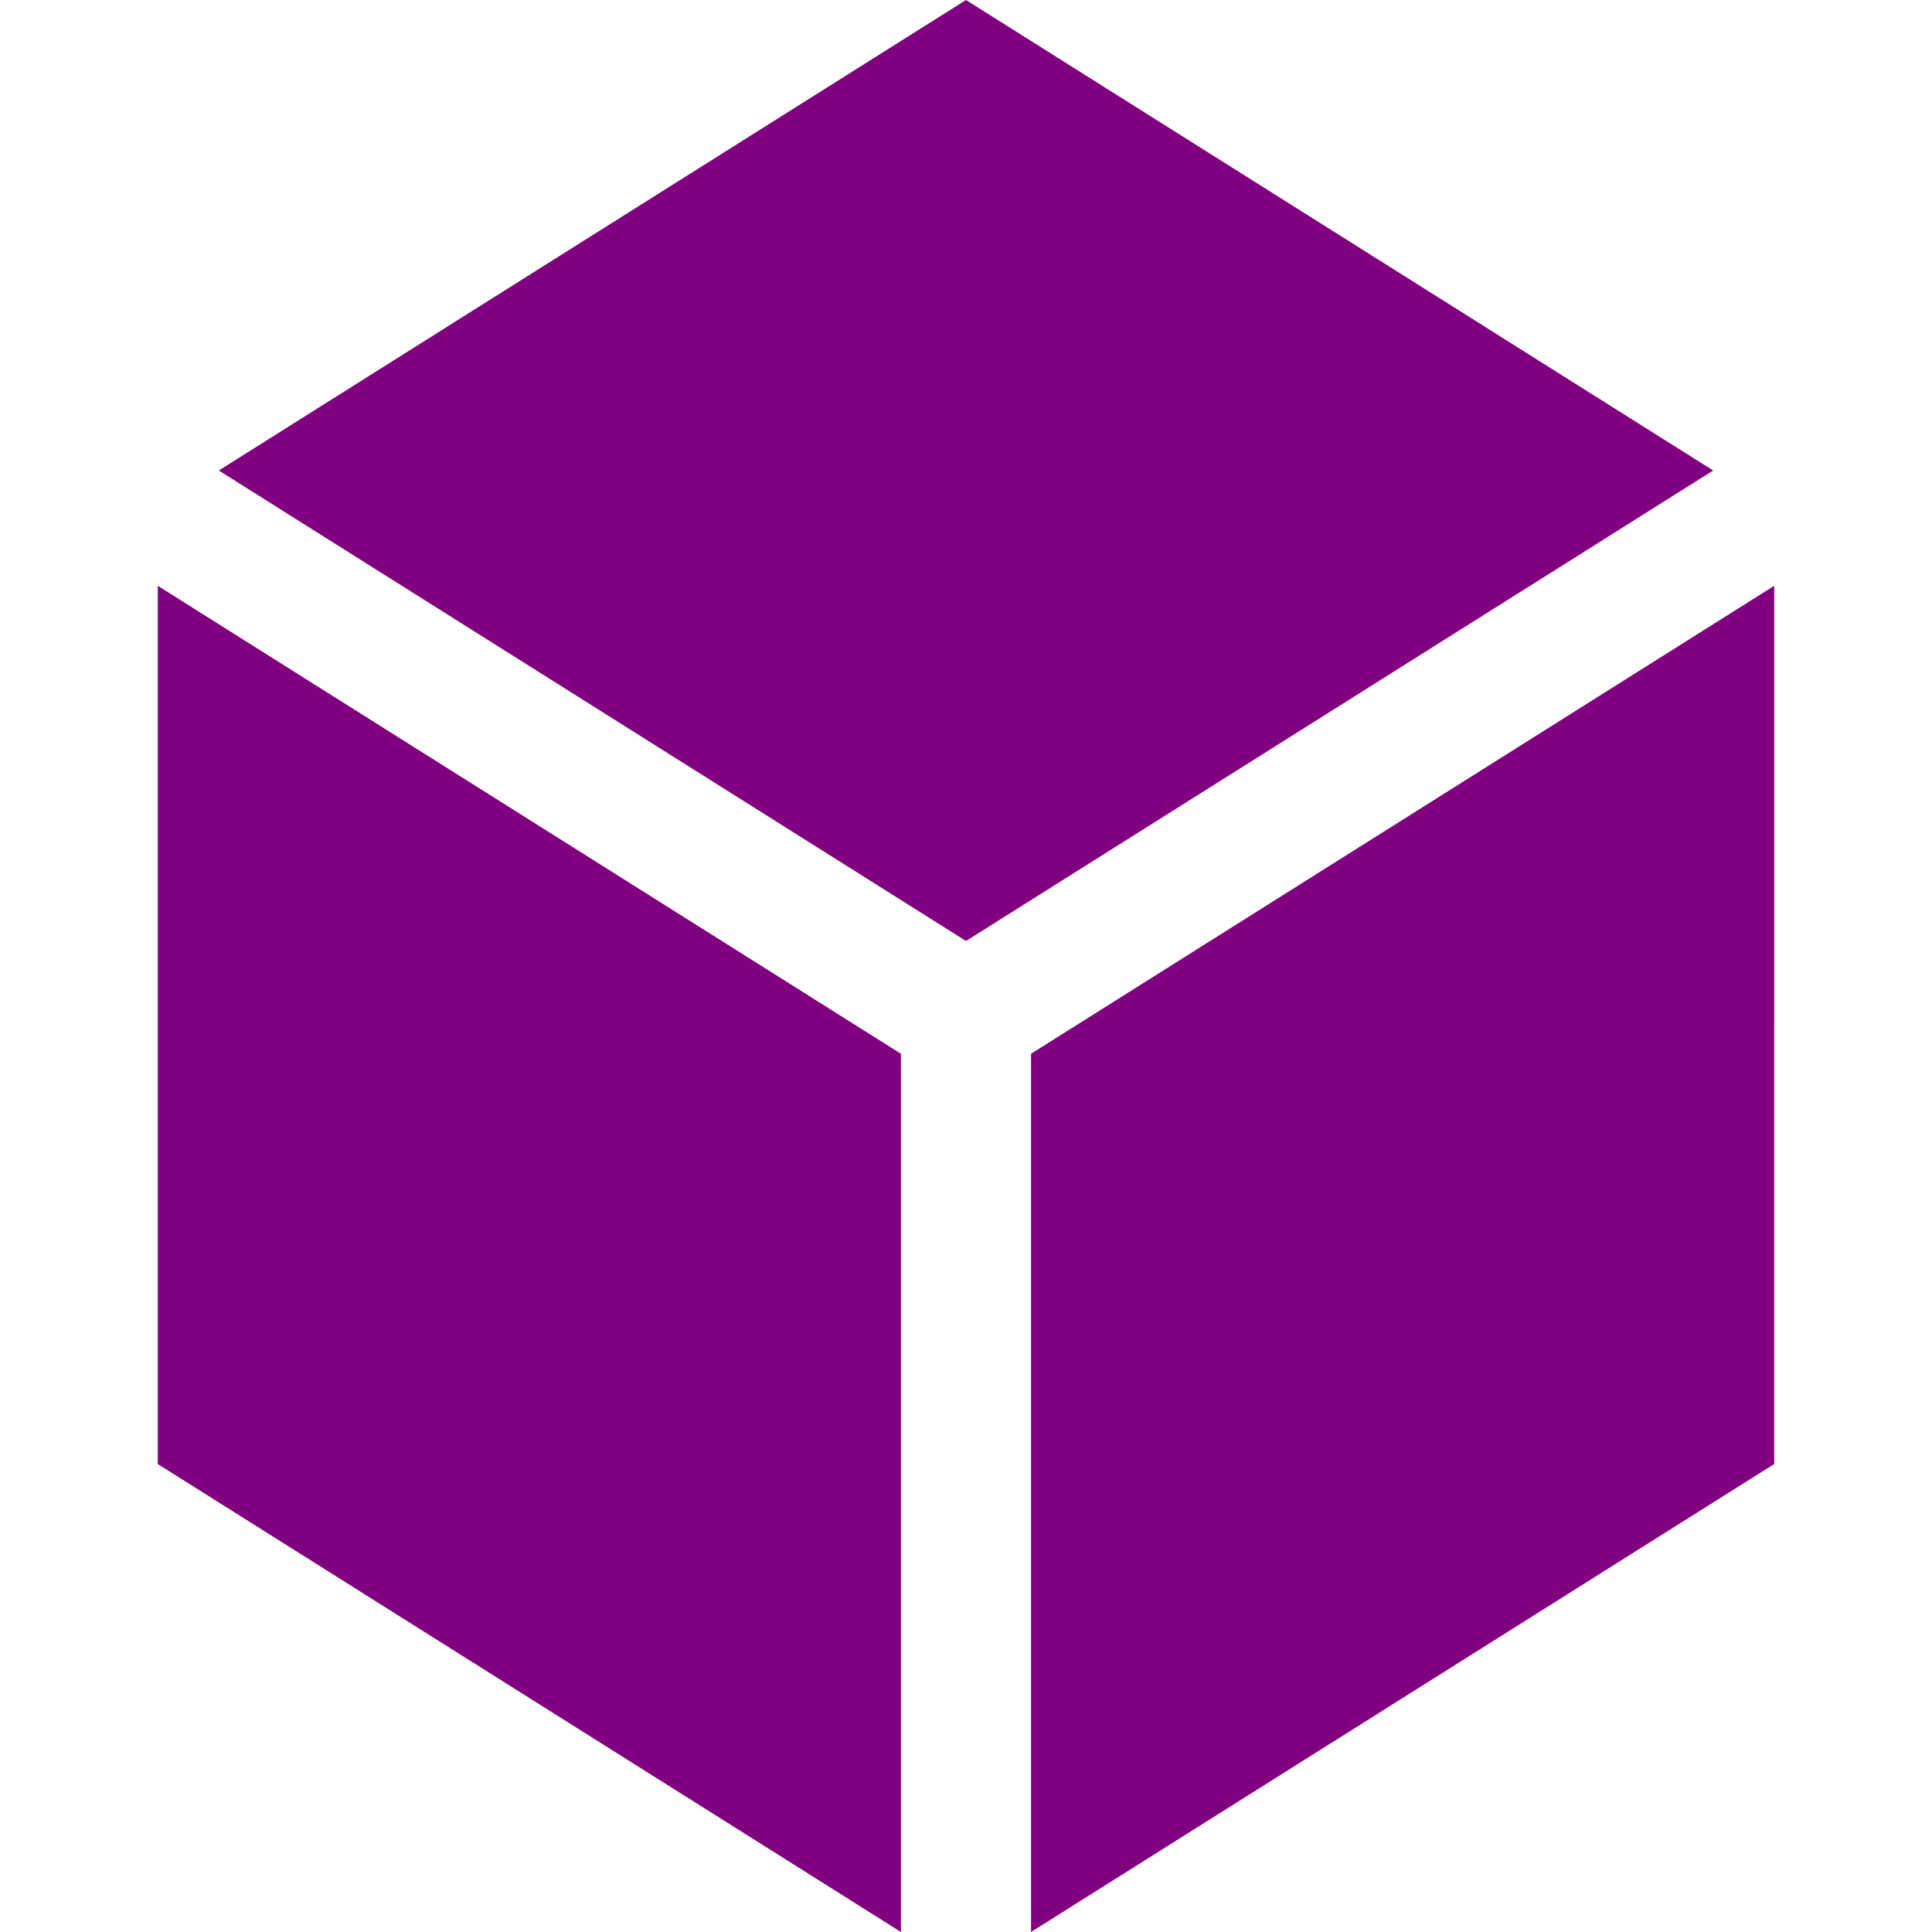
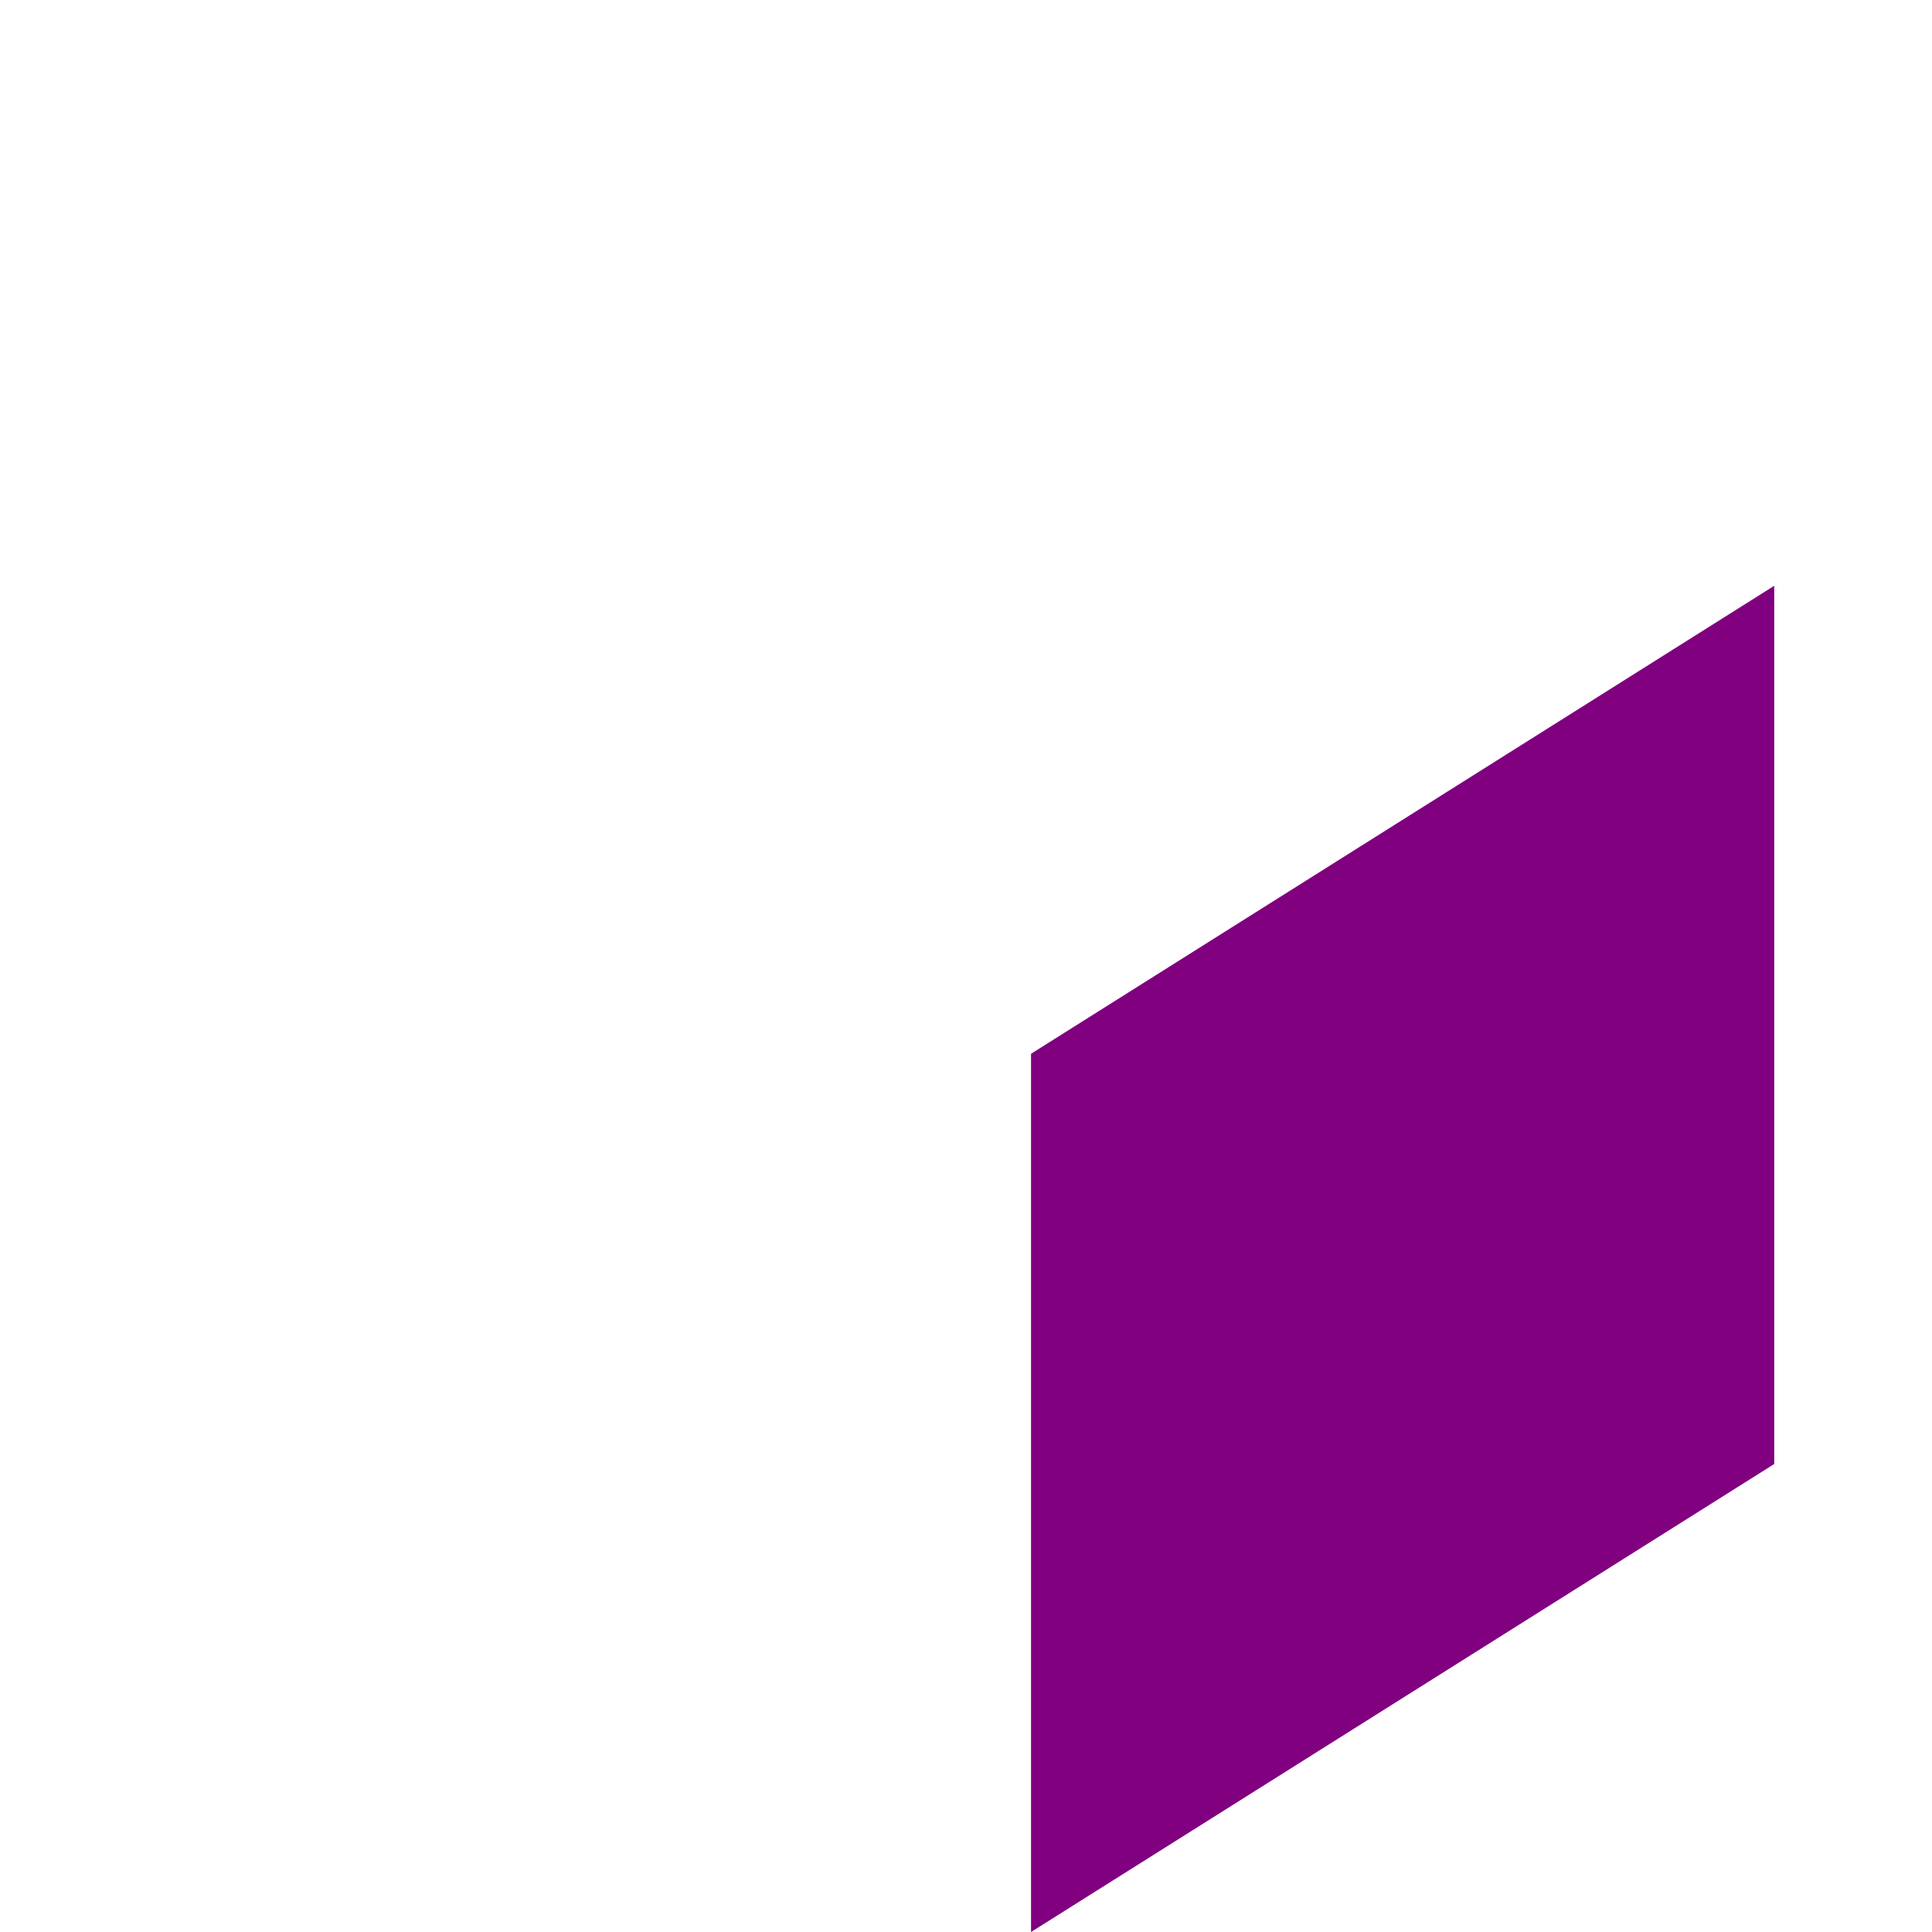
<svg xmlns="http://www.w3.org/2000/svg" fill="purple" height="800px" width="800px" version="1.1" id="Layer_1" viewBox="0 0 445.555 445.555" xml:space="preserve">
  <g>
    <polygon points="237.777,243.019 237.777,445.555 409.166,337.631 409.167,135.095  " />
-     <polygon points="222.777,0 50.463,108.506 222.777,217.012 395.092,108.506  " />
-     <polygon points="36.388,337.631 207.777,445.555 207.777,243.019 36.388,135.095  " />
  </g>
</svg>